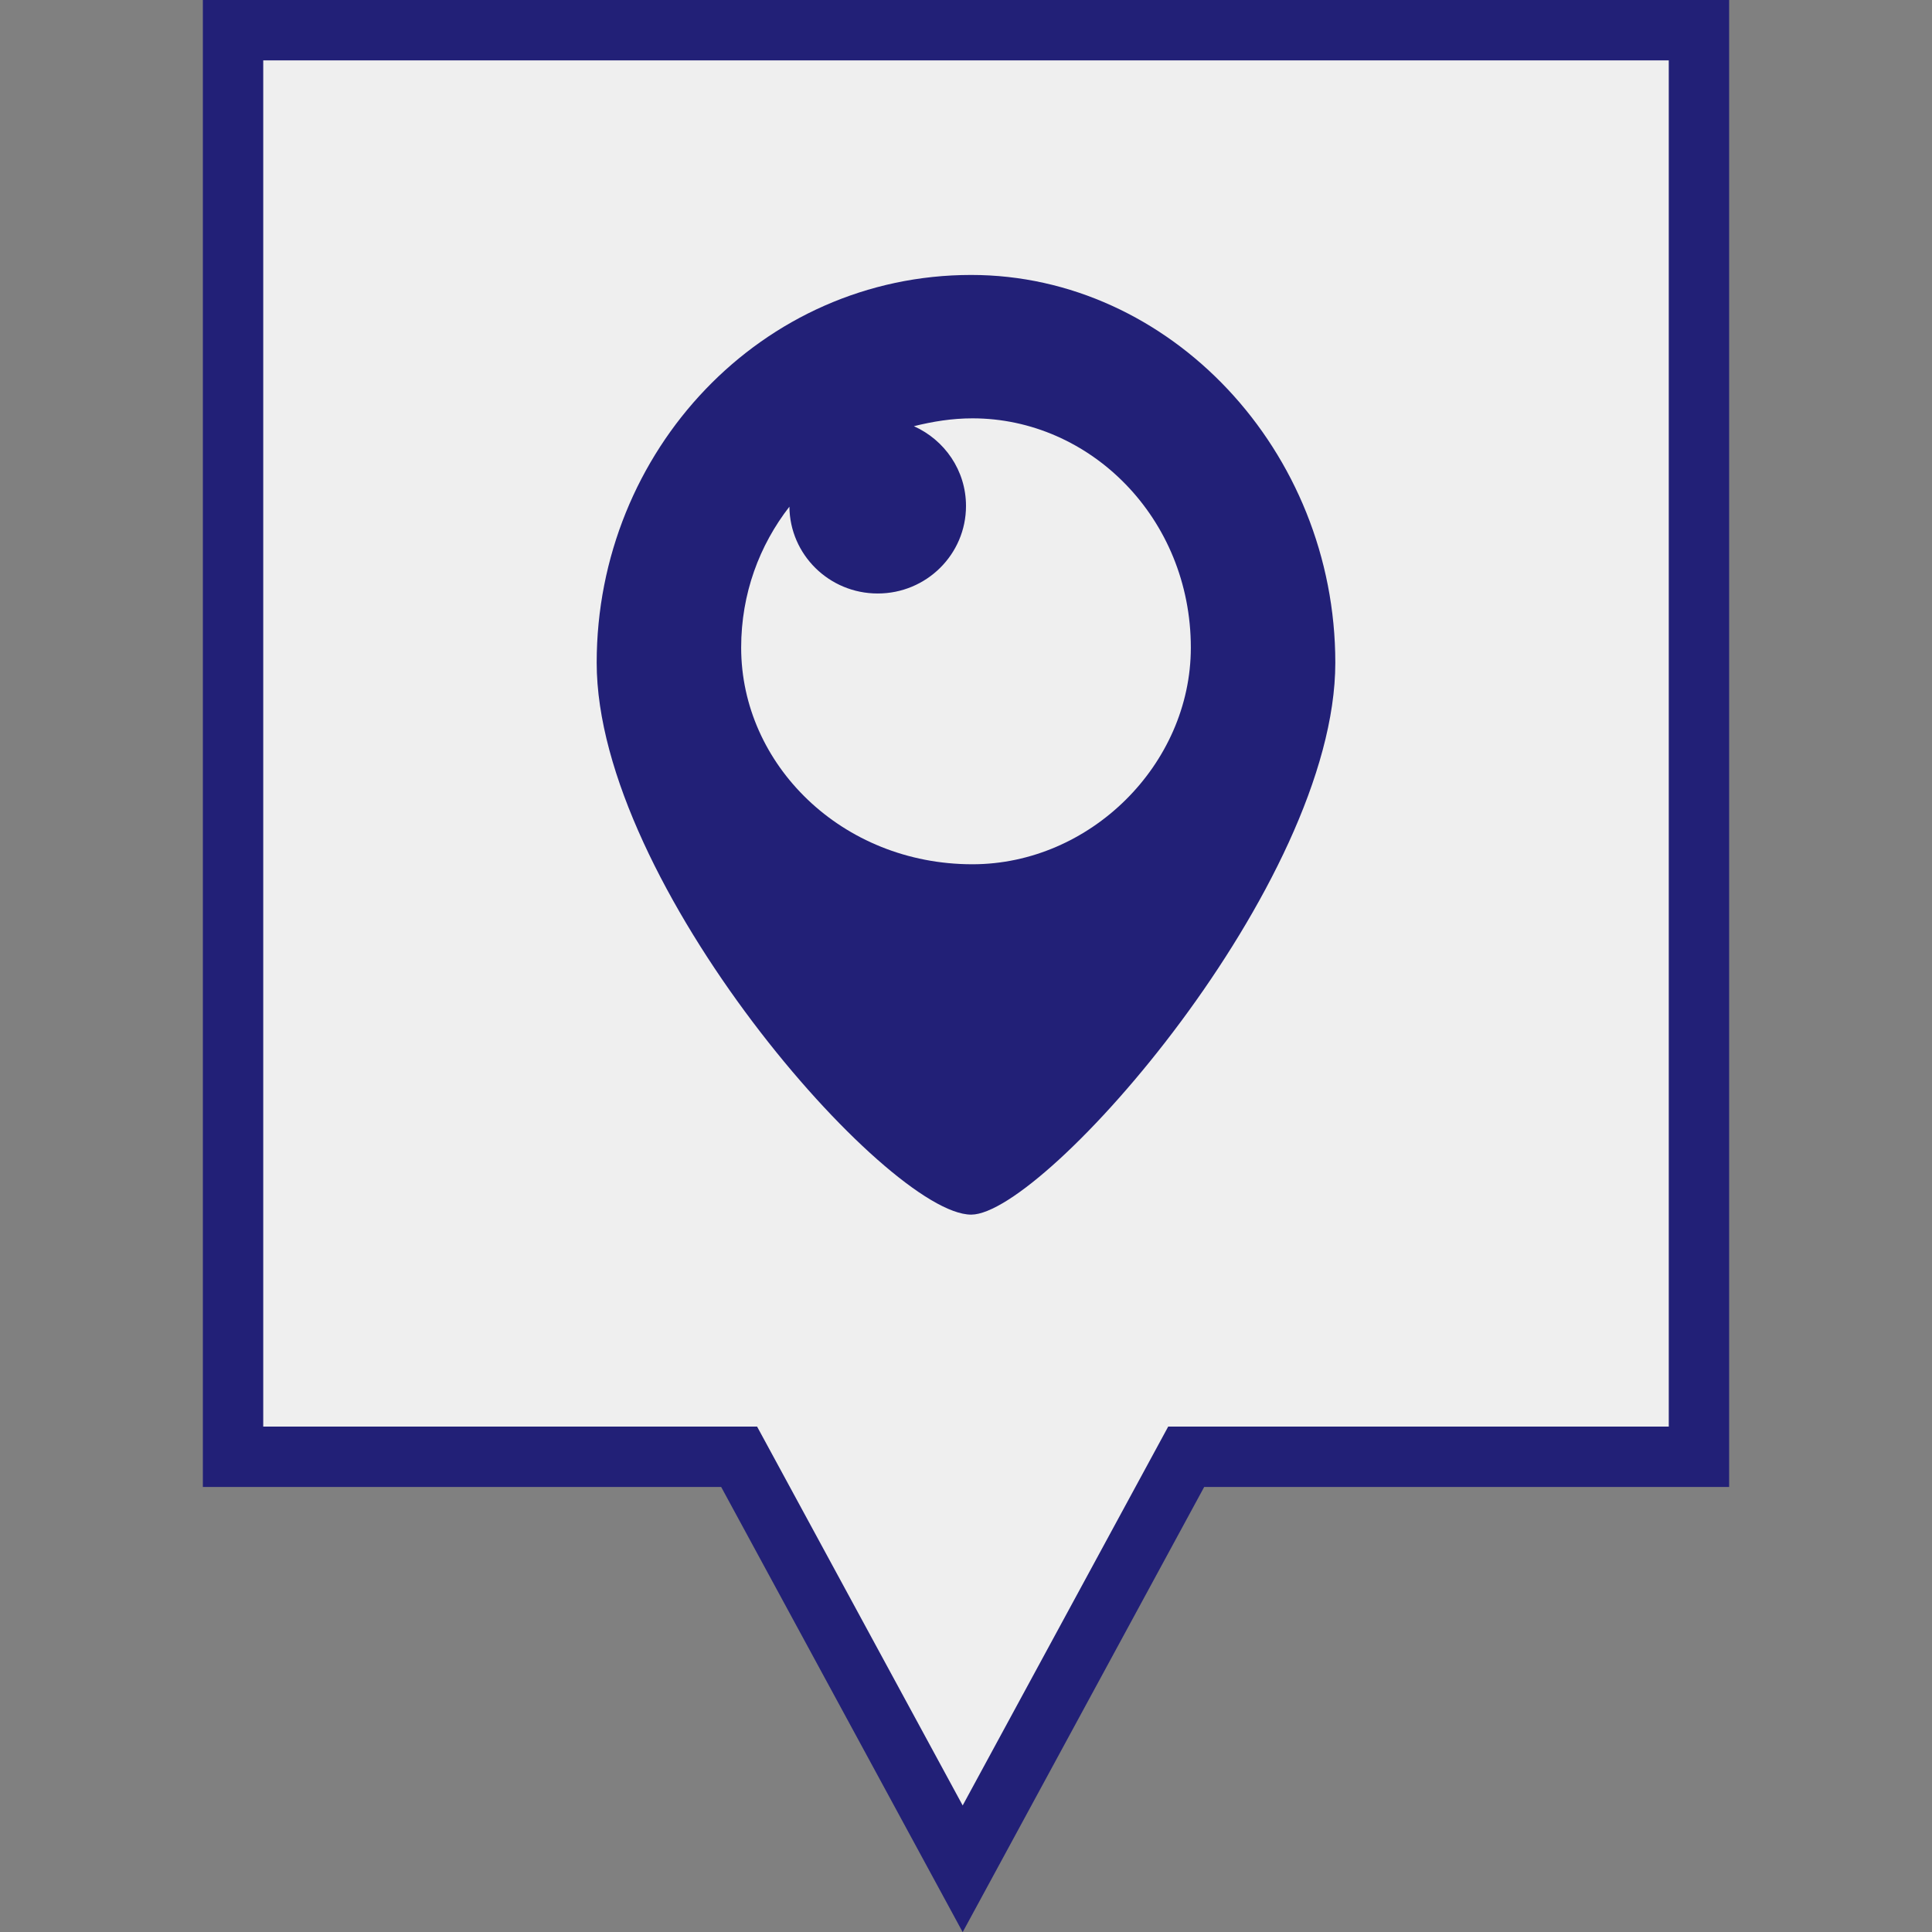
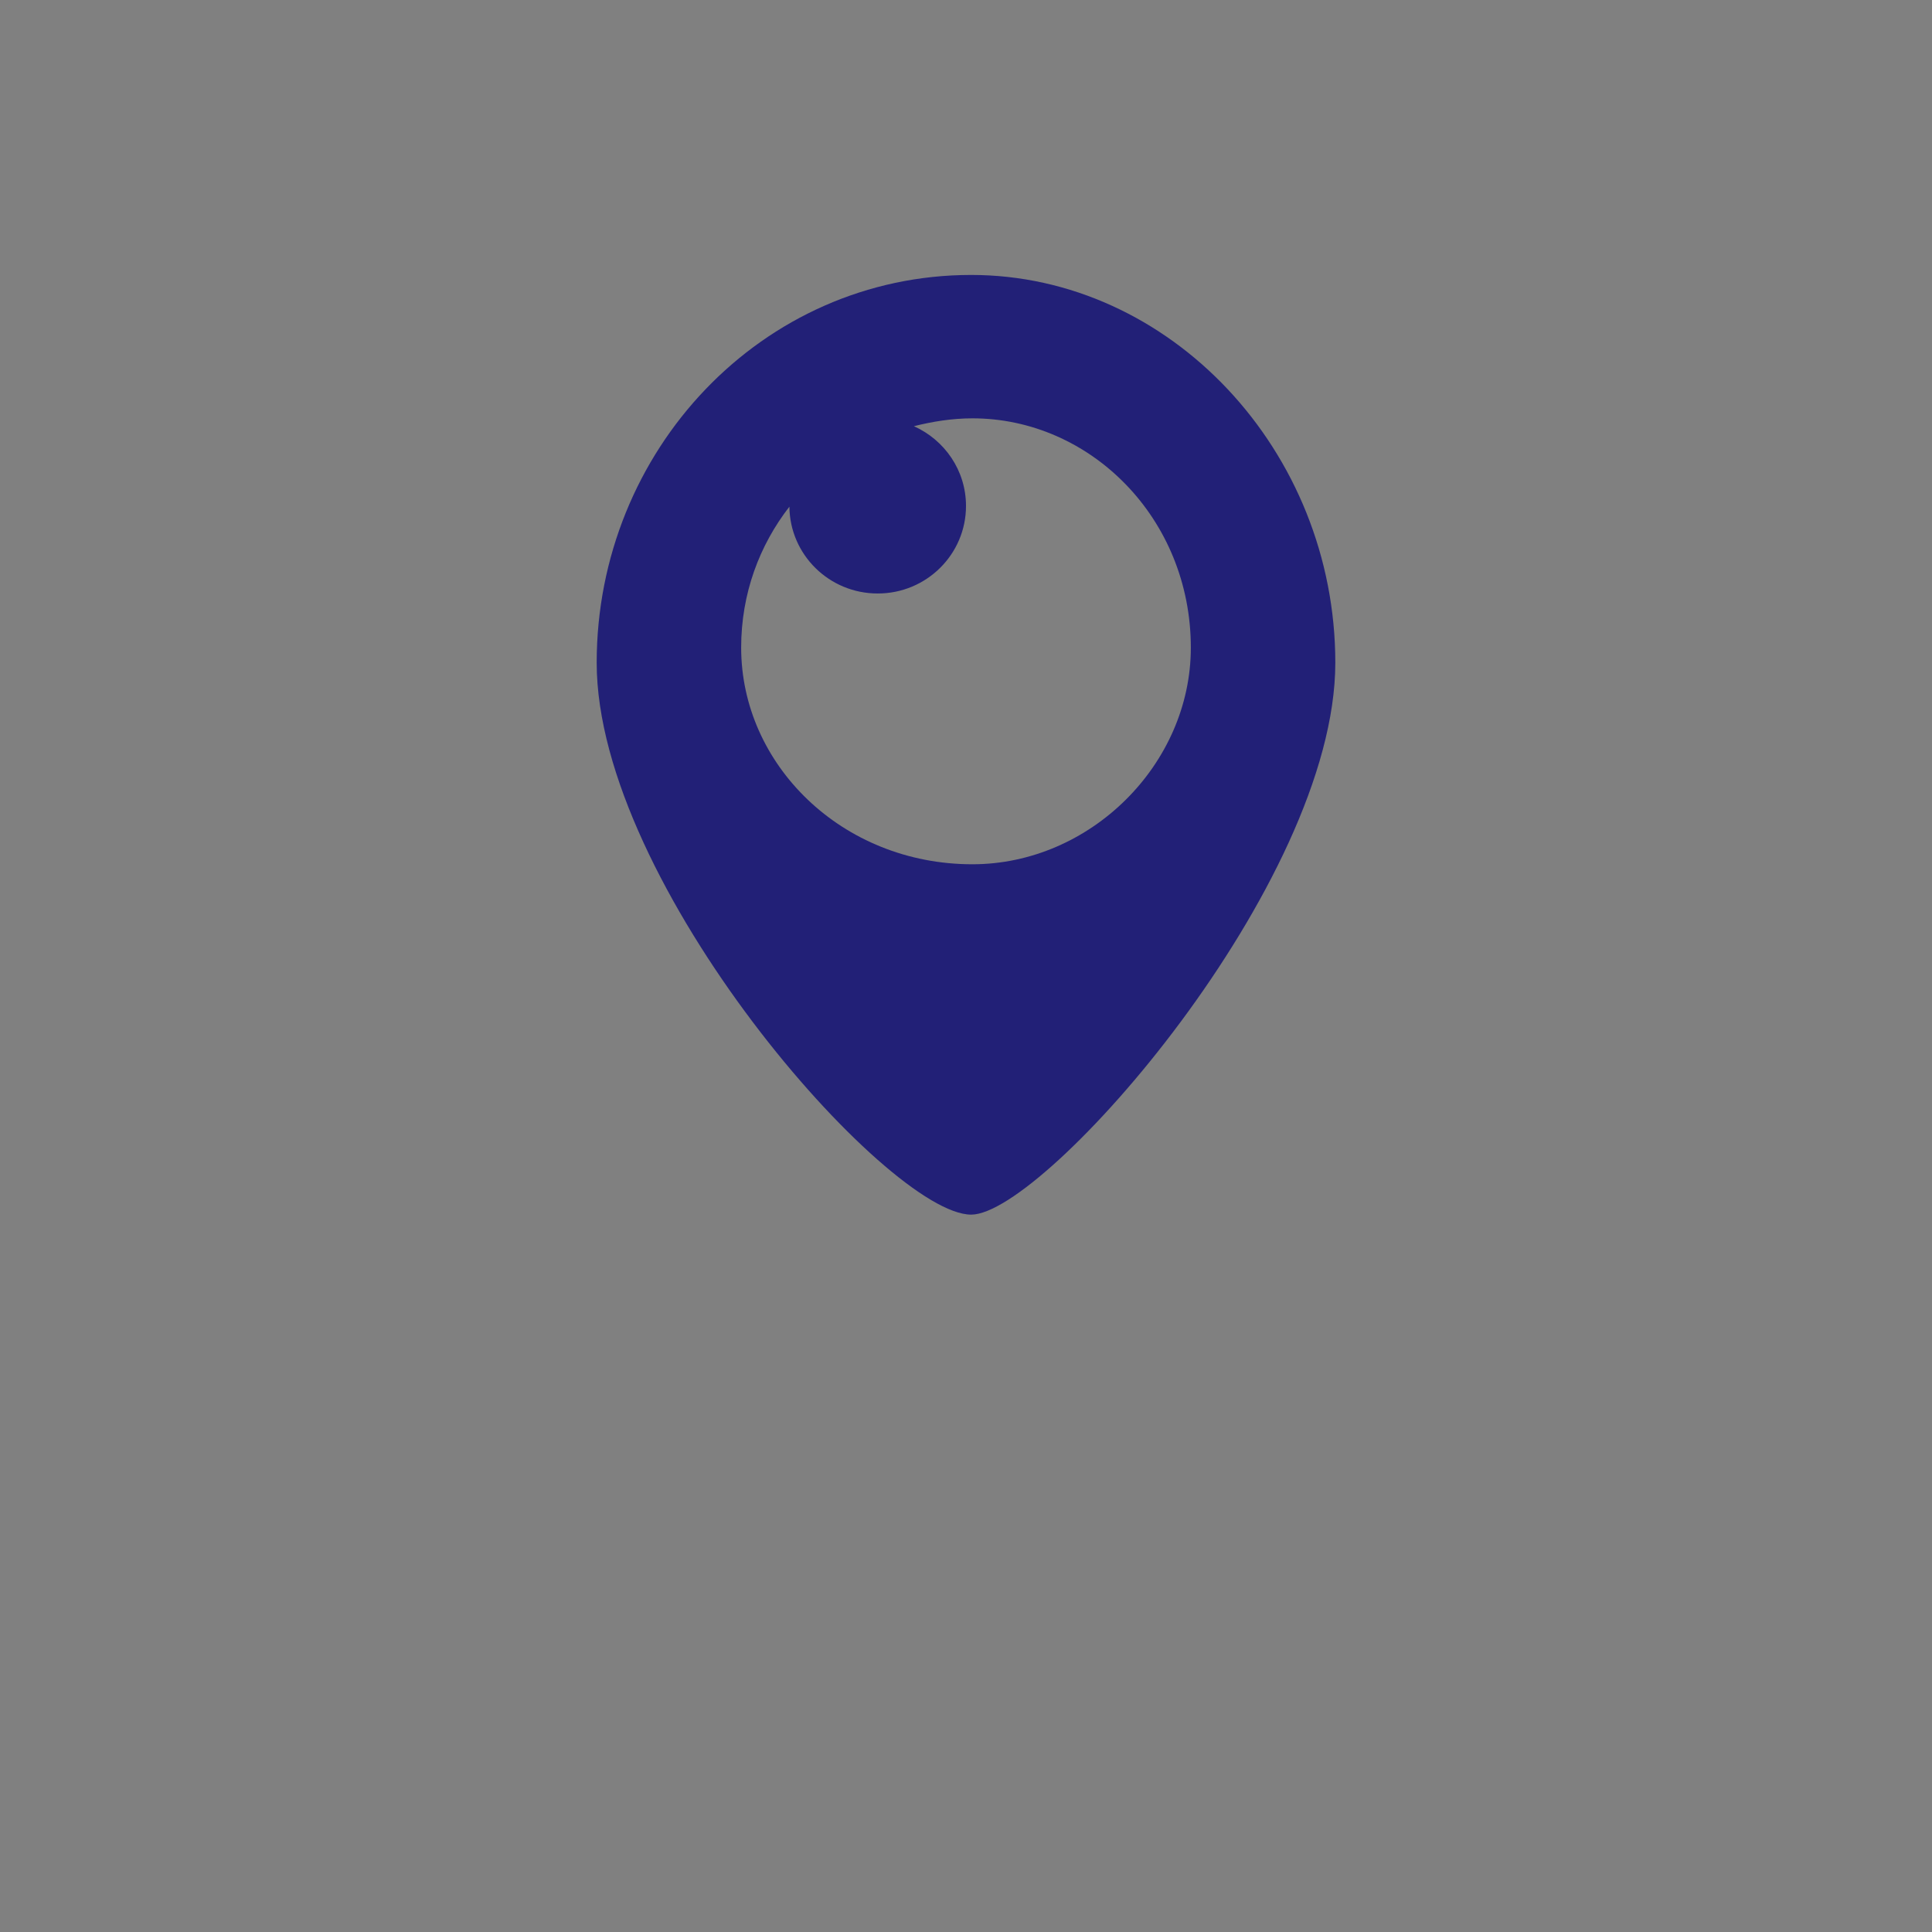
<svg xmlns="http://www.w3.org/2000/svg" enable-background="new 0 0 32 32" version="1.1" viewBox="0 0 32 32" xml:space="preserve">
  <rect x="0" y="0" width="32" height="32" fill="#808080" stroke="none" />
  <g id="Filled">
    <g>
-       <polygon fill="#EFEFEF" points="3.86,0.499 3.86,24.128 12.242,24.128 15.945,30.952 19.647,24.128 28.14,24.128 28.14,0.499       " />
-       <path d="M15.945,32.002l-4-7.373H3.36V0H28.64v24.629h-8.695L15.945,32.002z M4.36,23.629h8.18l3.405,6.275    l3.404-6.275h8.291V1H4.36V23.629z" fill="#222077" />
-     </g>
+       </g>
    <g>
      <path clip-rule="evenodd" d="M16.086,4.554c-3.465,0-6.203,2.911-6.203,6.423    c0,3.669,4.816,9.141,6.203,9.141c1.215,0,6.031-5.472,6.031-9.141C22.117,7.465,19.378,4.554,16.086,4.554z M16.106,14.315    c-2.163,0-3.83-1.654-3.83-3.588c0-0.896,0.303-1.696,0.799-2.335c0.007,0.795,0.658,1.438,1.462,1.438    C15.345,9.831,16,9.181,16,8.38c0-0.589-0.355-1.093-0.863-1.321c0.31-0.077,0.631-0.13,0.97-0.13c1.95,0,3.617,1.654,3.617,3.799    C19.723,12.662,18.056,14.315,16.106,14.315z" fill="#222077" fill-rule="evenodd" />
    </g>
  </g>
</svg>